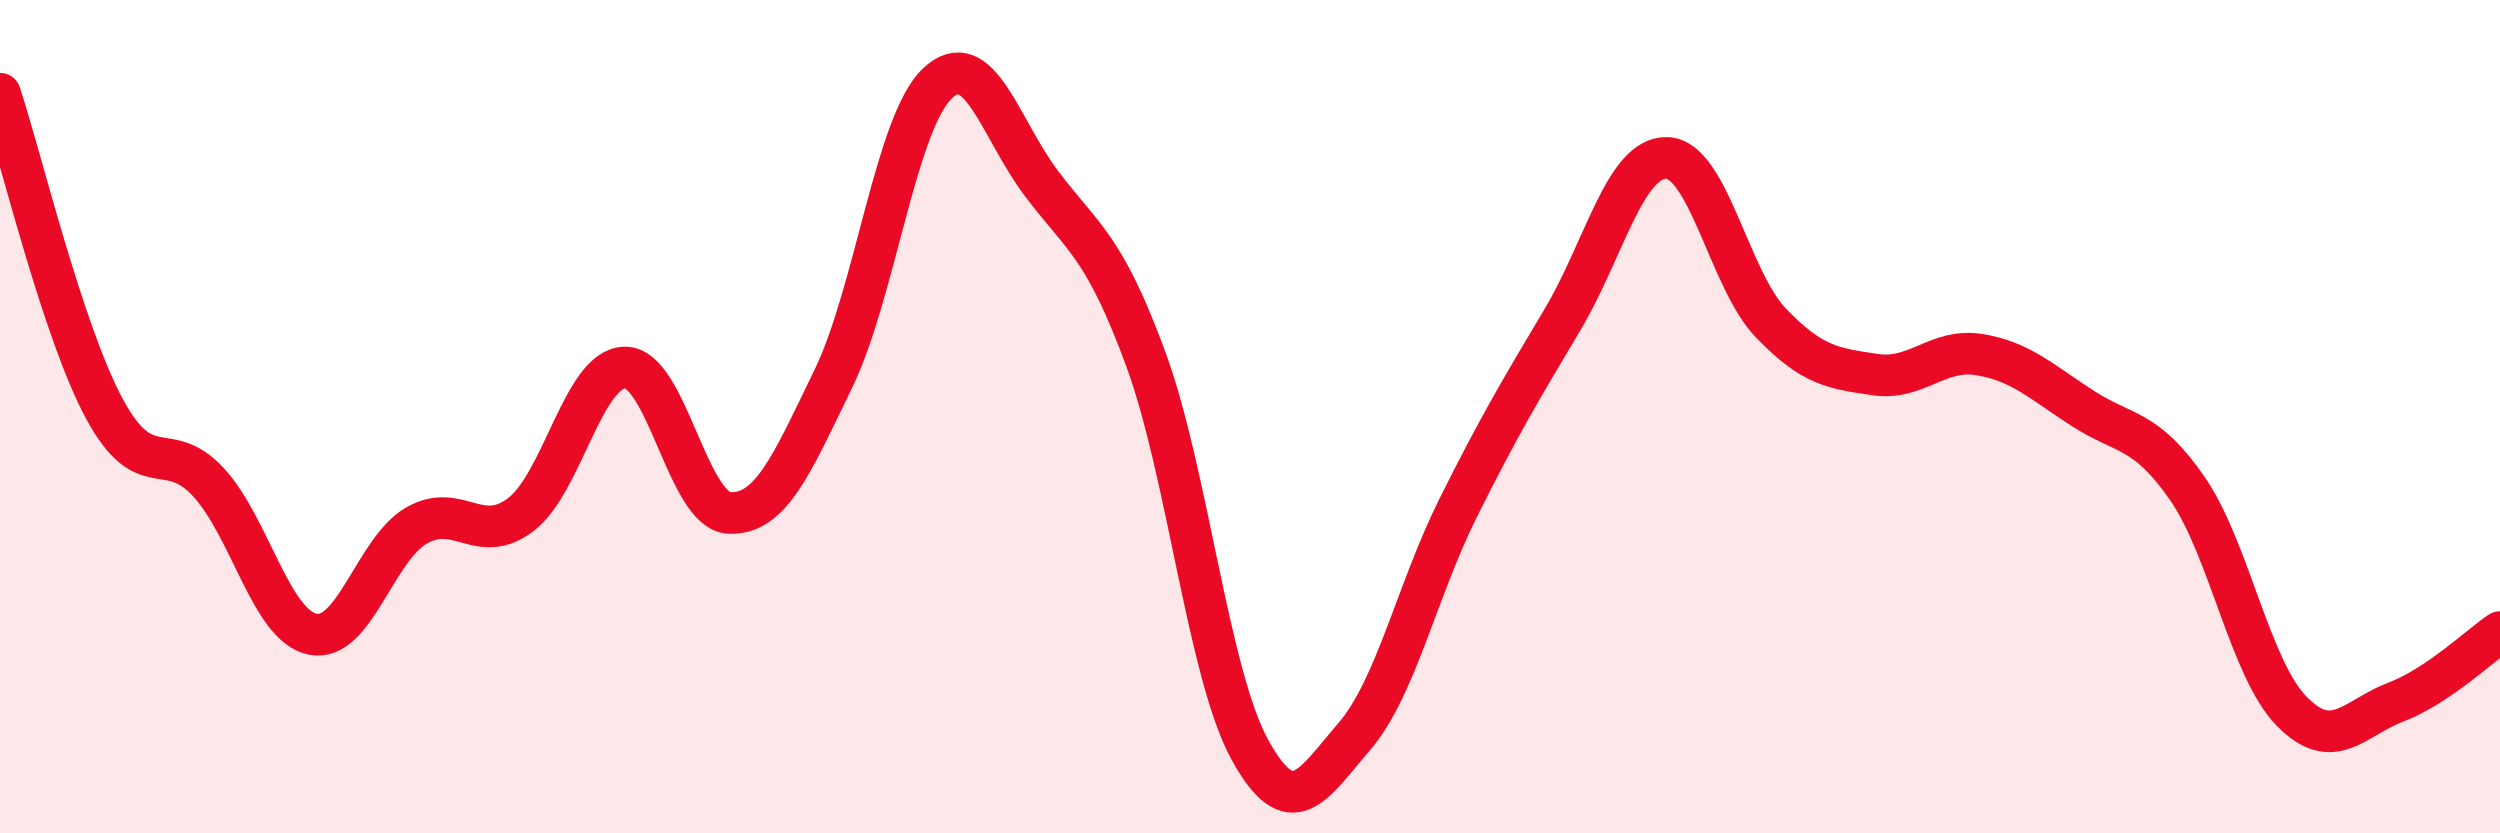
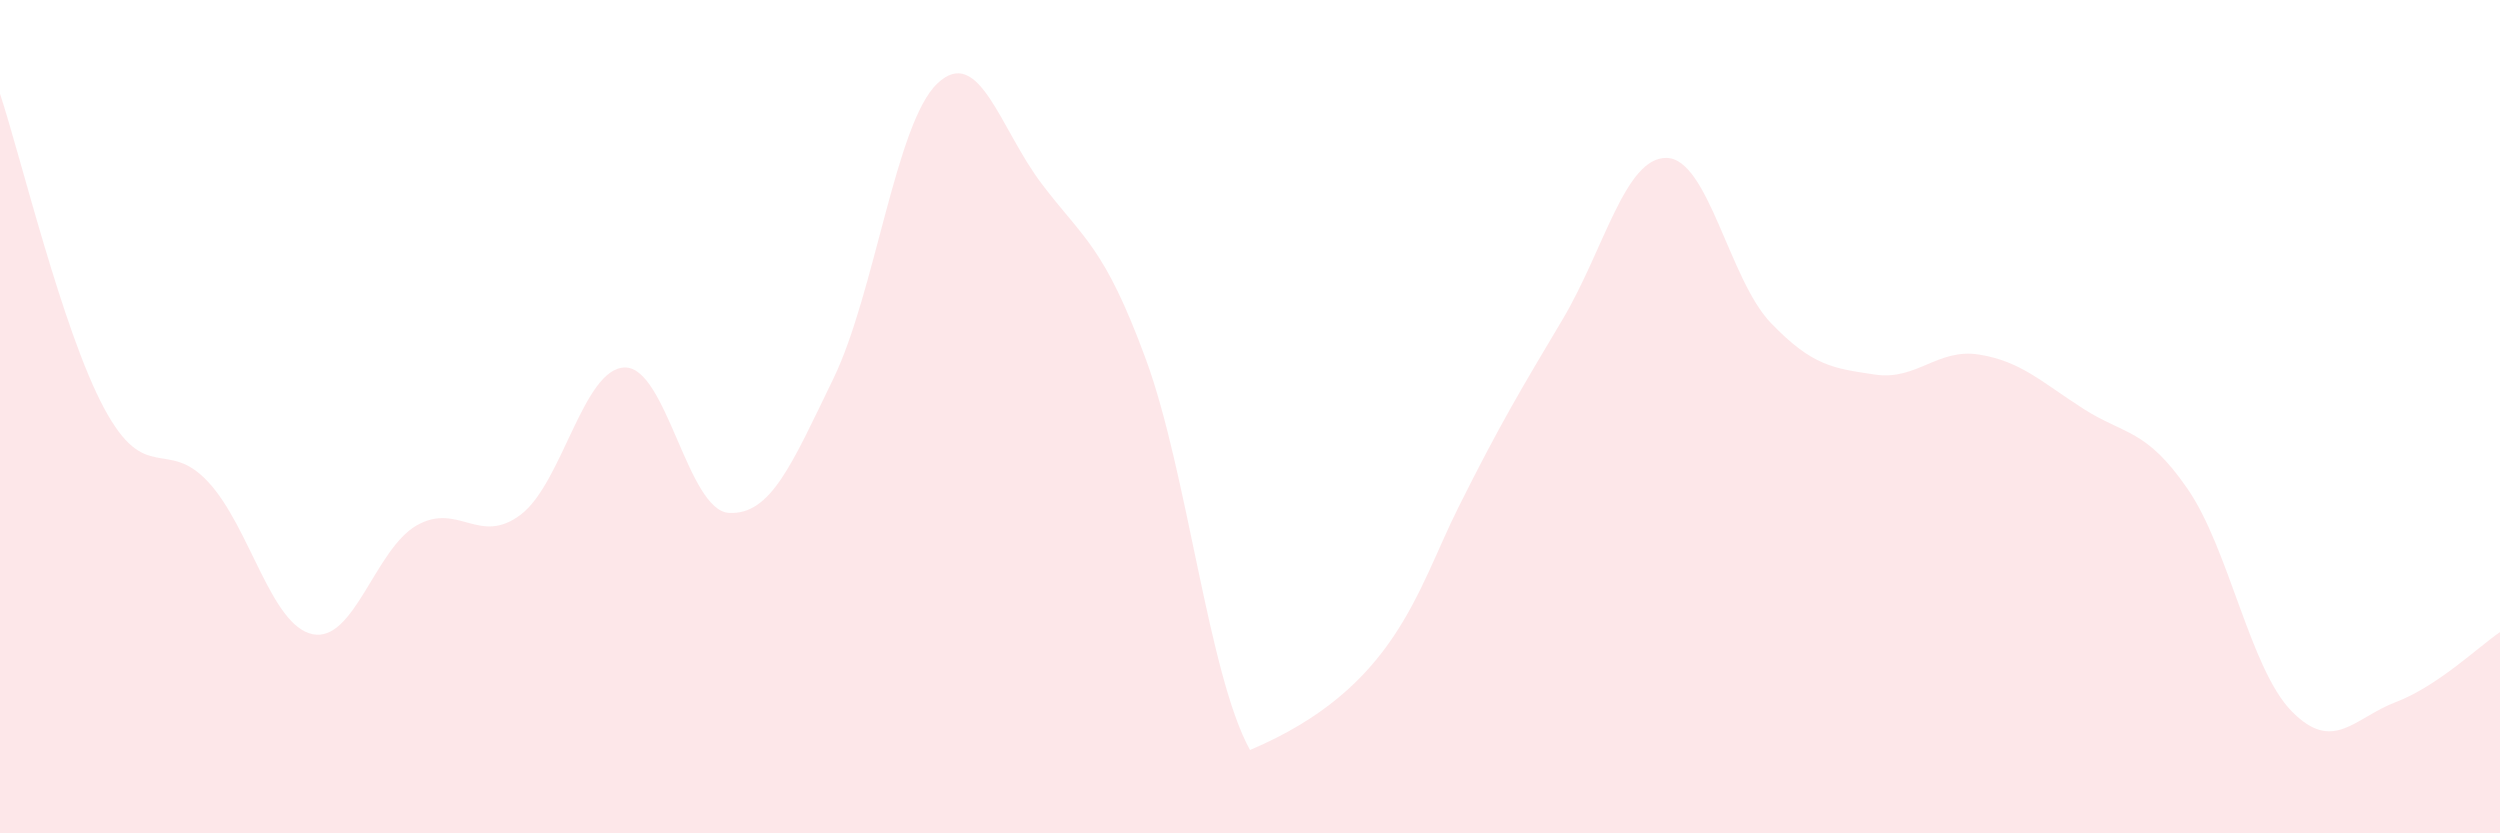
<svg xmlns="http://www.w3.org/2000/svg" width="60" height="20" viewBox="0 0 60 20">
-   <path d="M 0,2.25 C 0.5,3.76 1.5,7.94 2.5,9.8 C 3.5,11.66 4,10.49 5,11.57 C 6,12.65 6.5,15.01 7.5,15.22 C 8.5,15.43 9,13.18 10,12.61 C 11,12.04 11.5,13.11 12.5,12.35 C 13.5,11.59 14,8.83 15,8.82 C 16,8.81 16.5,12.26 17.5,12.31 C 18.5,12.36 19,11.15 20,9.09 C 21,7.03 21.5,2.94 22.5,2 C 23.5,1.06 24,3.09 25,4.41 C 26,5.73 26.5,5.9 27.5,8.62 C 28.5,11.34 29,16.19 30,18 C 31,19.81 31.5,18.84 32.5,17.68 C 33.5,16.52 34,14.18 35,12.18 C 36,10.18 36.5,9.35 37.5,7.67 C 38.5,5.99 39,3.77 40,3.79 C 41,3.81 41.5,6.71 42.5,7.75 C 43.5,8.79 44,8.84 45,8.99 C 46,9.14 46.5,8.35 47.5,8.51 C 48.5,8.67 49,9.17 50,9.81 C 51,10.45 51.5,10.28 52.5,11.73 C 53.5,13.18 54,16.05 55,17.07 C 56,18.09 56.5,17.23 57.5,16.85 C 58.5,16.47 59.5,15.51 60,15.17L60 20L0 20Z" fill="#EB0A25" opacity="0.1" stroke-linecap="round" stroke-linejoin="round" />
-   <path d="M 0,2.25 C 0.5,3.76 1.5,7.94 2.5,9.8 C 3.5,11.66 4,10.49 5,11.57 C 6,12.65 6.5,15.01 7.5,15.22 C 8.5,15.43 9,13.18 10,12.61 C 11,12.04 11.5,13.11 12.5,12.35 C 13.5,11.59 14,8.83 15,8.82 C 16,8.81 16.5,12.26 17.5,12.31 C 18.5,12.36 19,11.15 20,9.09 C 21,7.03 21.5,2.94 22.5,2 C 23.5,1.06 24,3.09 25,4.41 C 26,5.73 26.5,5.9 27.5,8.62 C 28.5,11.34 29,16.19 30,18 C 31,19.81 31.5,18.84 32.5,17.68 C 33.5,16.52 34,14.18 35,12.18 C 36,10.18 36.5,9.35 37.5,7.67 C 38.5,5.99 39,3.77 40,3.79 C 41,3.81 41.5,6.71 42.5,7.75 C 43.5,8.79 44,8.84 45,8.99 C 46,9.14 46.5,8.35 47.5,8.51 C 48.5,8.67 49,9.17 50,9.81 C 51,10.45 51.5,10.28 52.5,11.73 C 53.5,13.18 54,16.05 55,17.07 C 56,18.09 56.5,17.23 57.5,16.85 C 58.5,16.47 59.5,15.51 60,15.17" stroke="#EB0A25" stroke-width="1" fill="none" stroke-linecap="round" stroke-linejoin="round" />
+   <path d="M 0,2.25 C 0.5,3.76 1.5,7.94 2.5,9.8 C 3.5,11.66 4,10.49 5,11.57 C 6,12.65 6.5,15.01 7.5,15.22 C 8.5,15.43 9,13.18 10,12.61 C 11,12.04 11.5,13.11 12.5,12.35 C 13.5,11.59 14,8.83 15,8.82 C 16,8.81 16.5,12.26 17.5,12.31 C 18.5,12.36 19,11.15 20,9.09 C 21,7.03 21.5,2.94 22.5,2 C 23.5,1.06 24,3.09 25,4.41 C 26,5.73 26.5,5.9 27.5,8.62 C 28.5,11.34 29,16.19 30,18 C 33.5,16.52 34,14.18 35,12.18 C 36,10.18 36.5,9.35 37.5,7.67 C 38.5,5.99 39,3.77 40,3.79 C 41,3.81 41.5,6.71 42.5,7.75 C 43.5,8.79 44,8.84 45,8.99 C 46,9.14 46.5,8.35 47.5,8.51 C 48.5,8.67 49,9.17 50,9.81 C 51,10.45 51.5,10.28 52.5,11.73 C 53.5,13.18 54,16.05 55,17.07 C 56,18.09 56.5,17.23 57.5,16.85 C 58.5,16.47 59.5,15.51 60,15.17L60 20L0 20Z" fill="#EB0A25" opacity="0.1" stroke-linecap="round" stroke-linejoin="round" />
</svg>